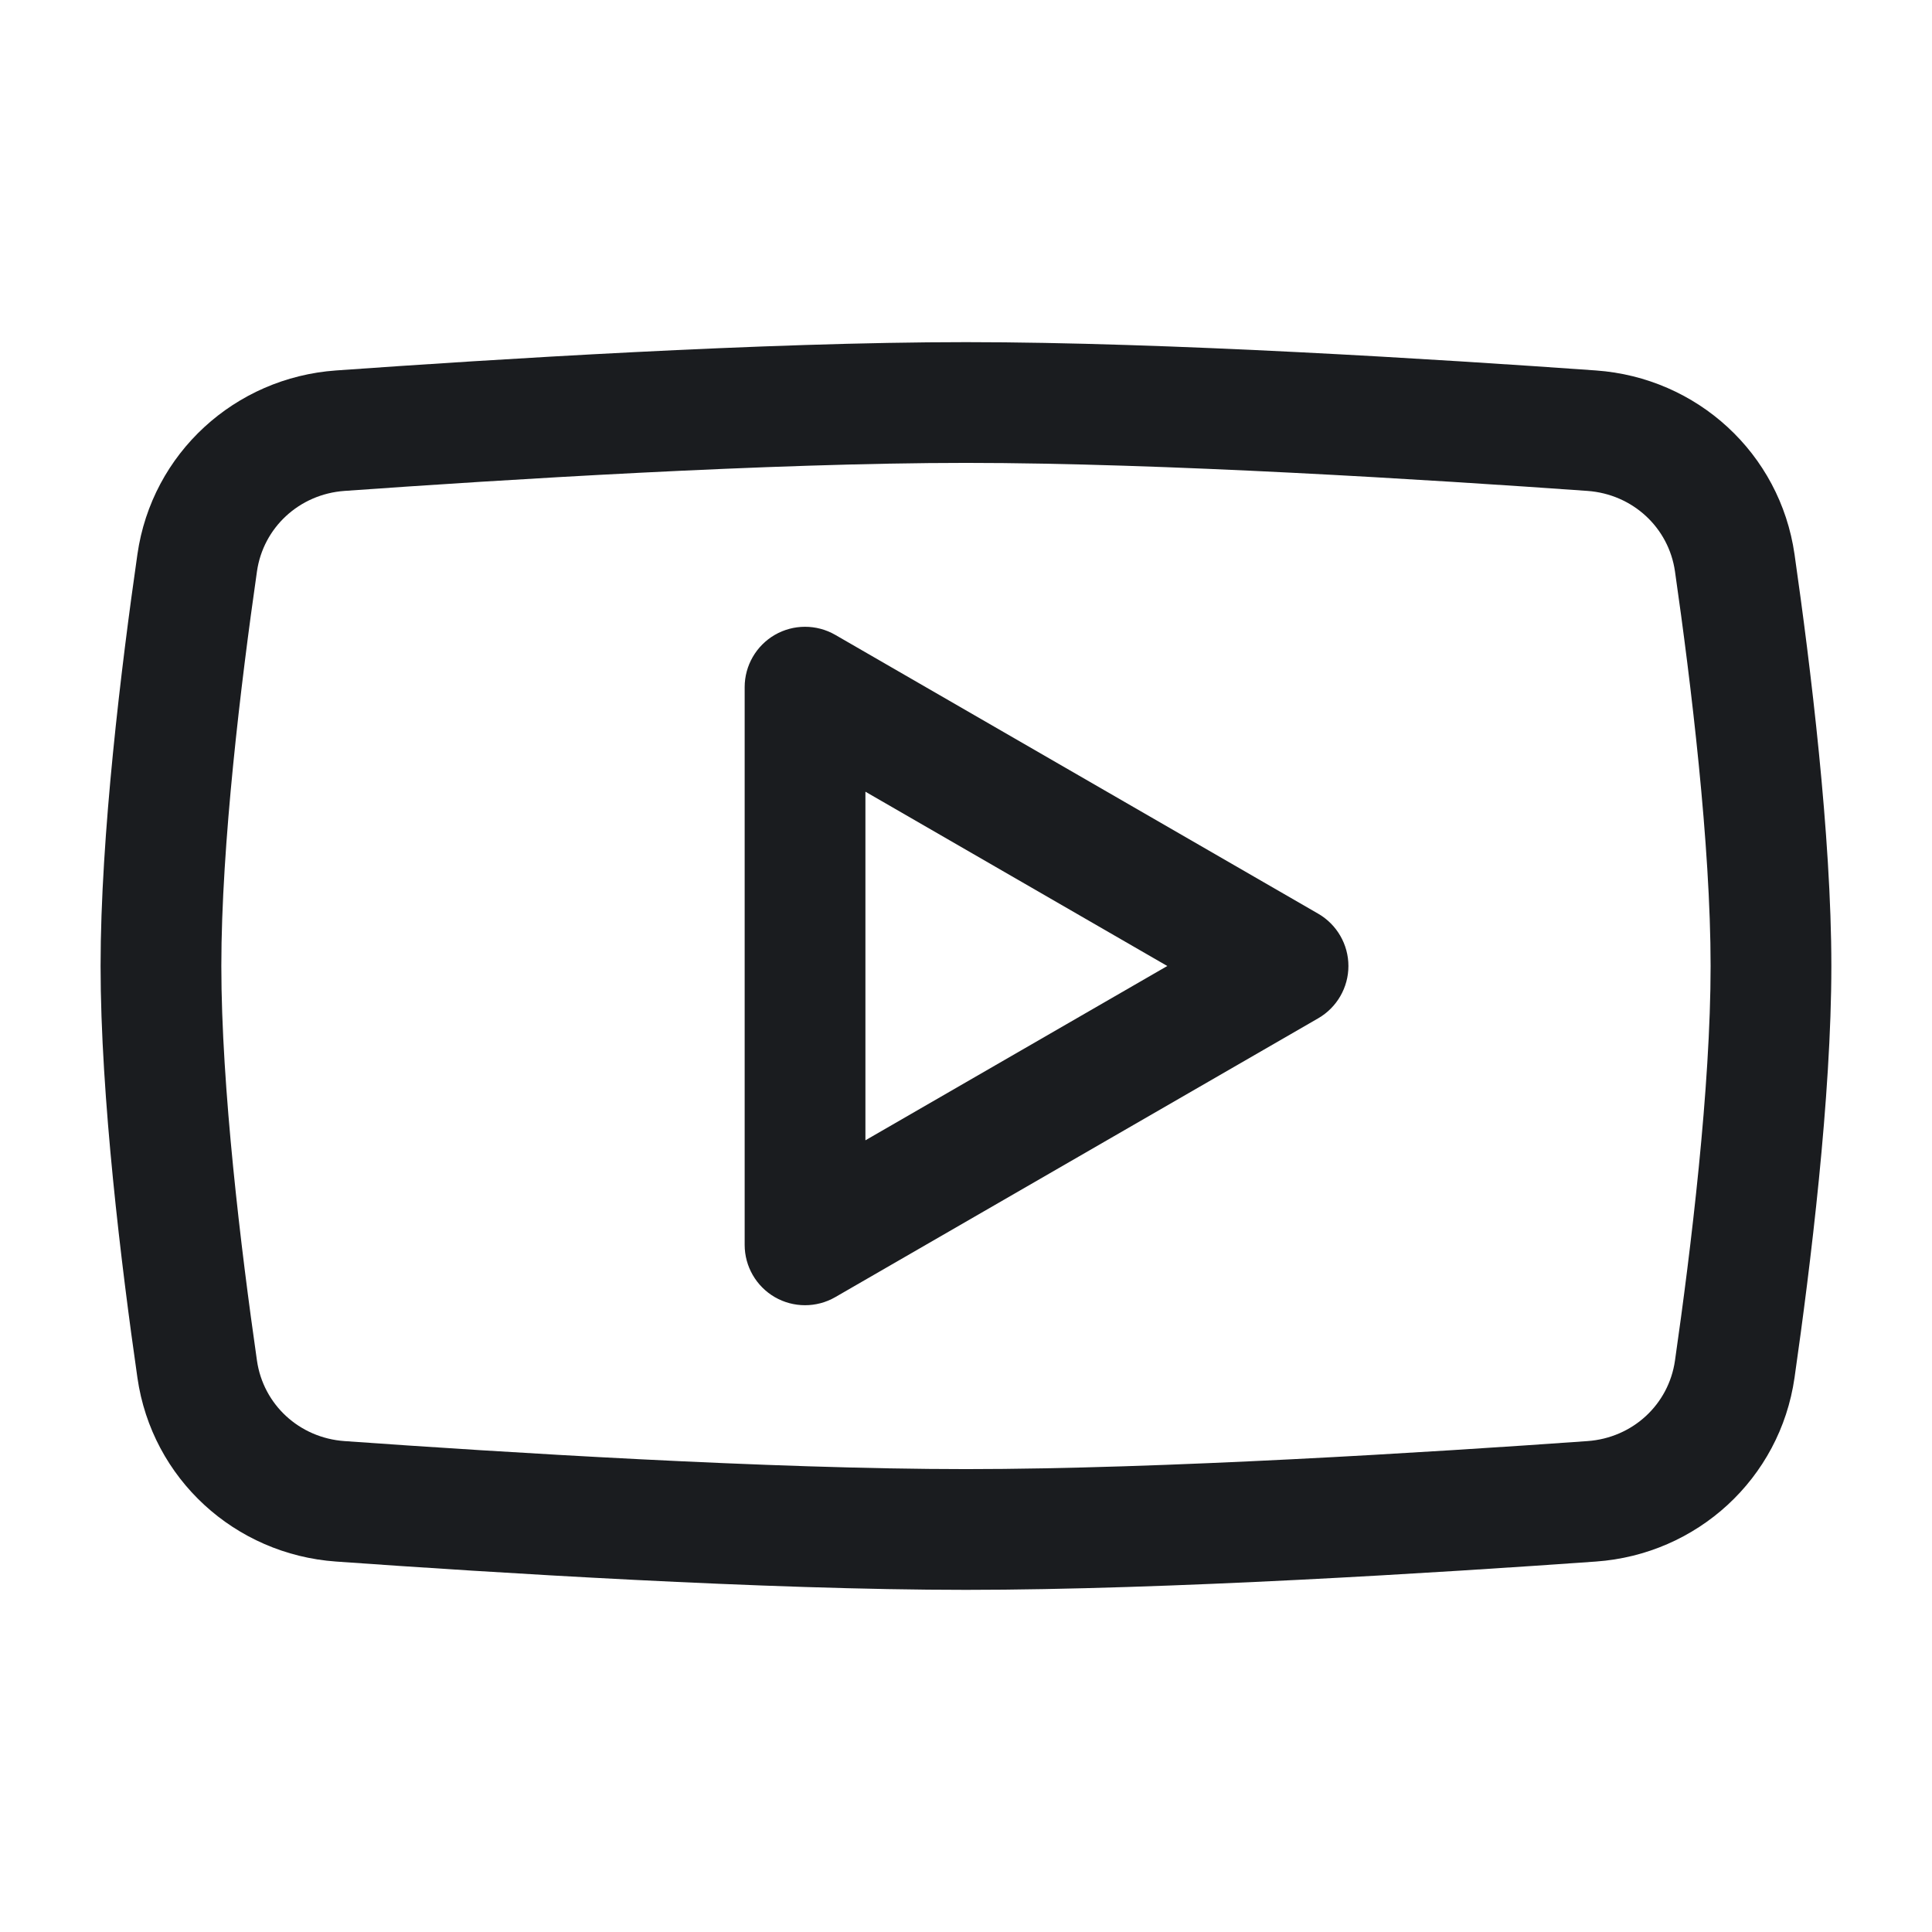
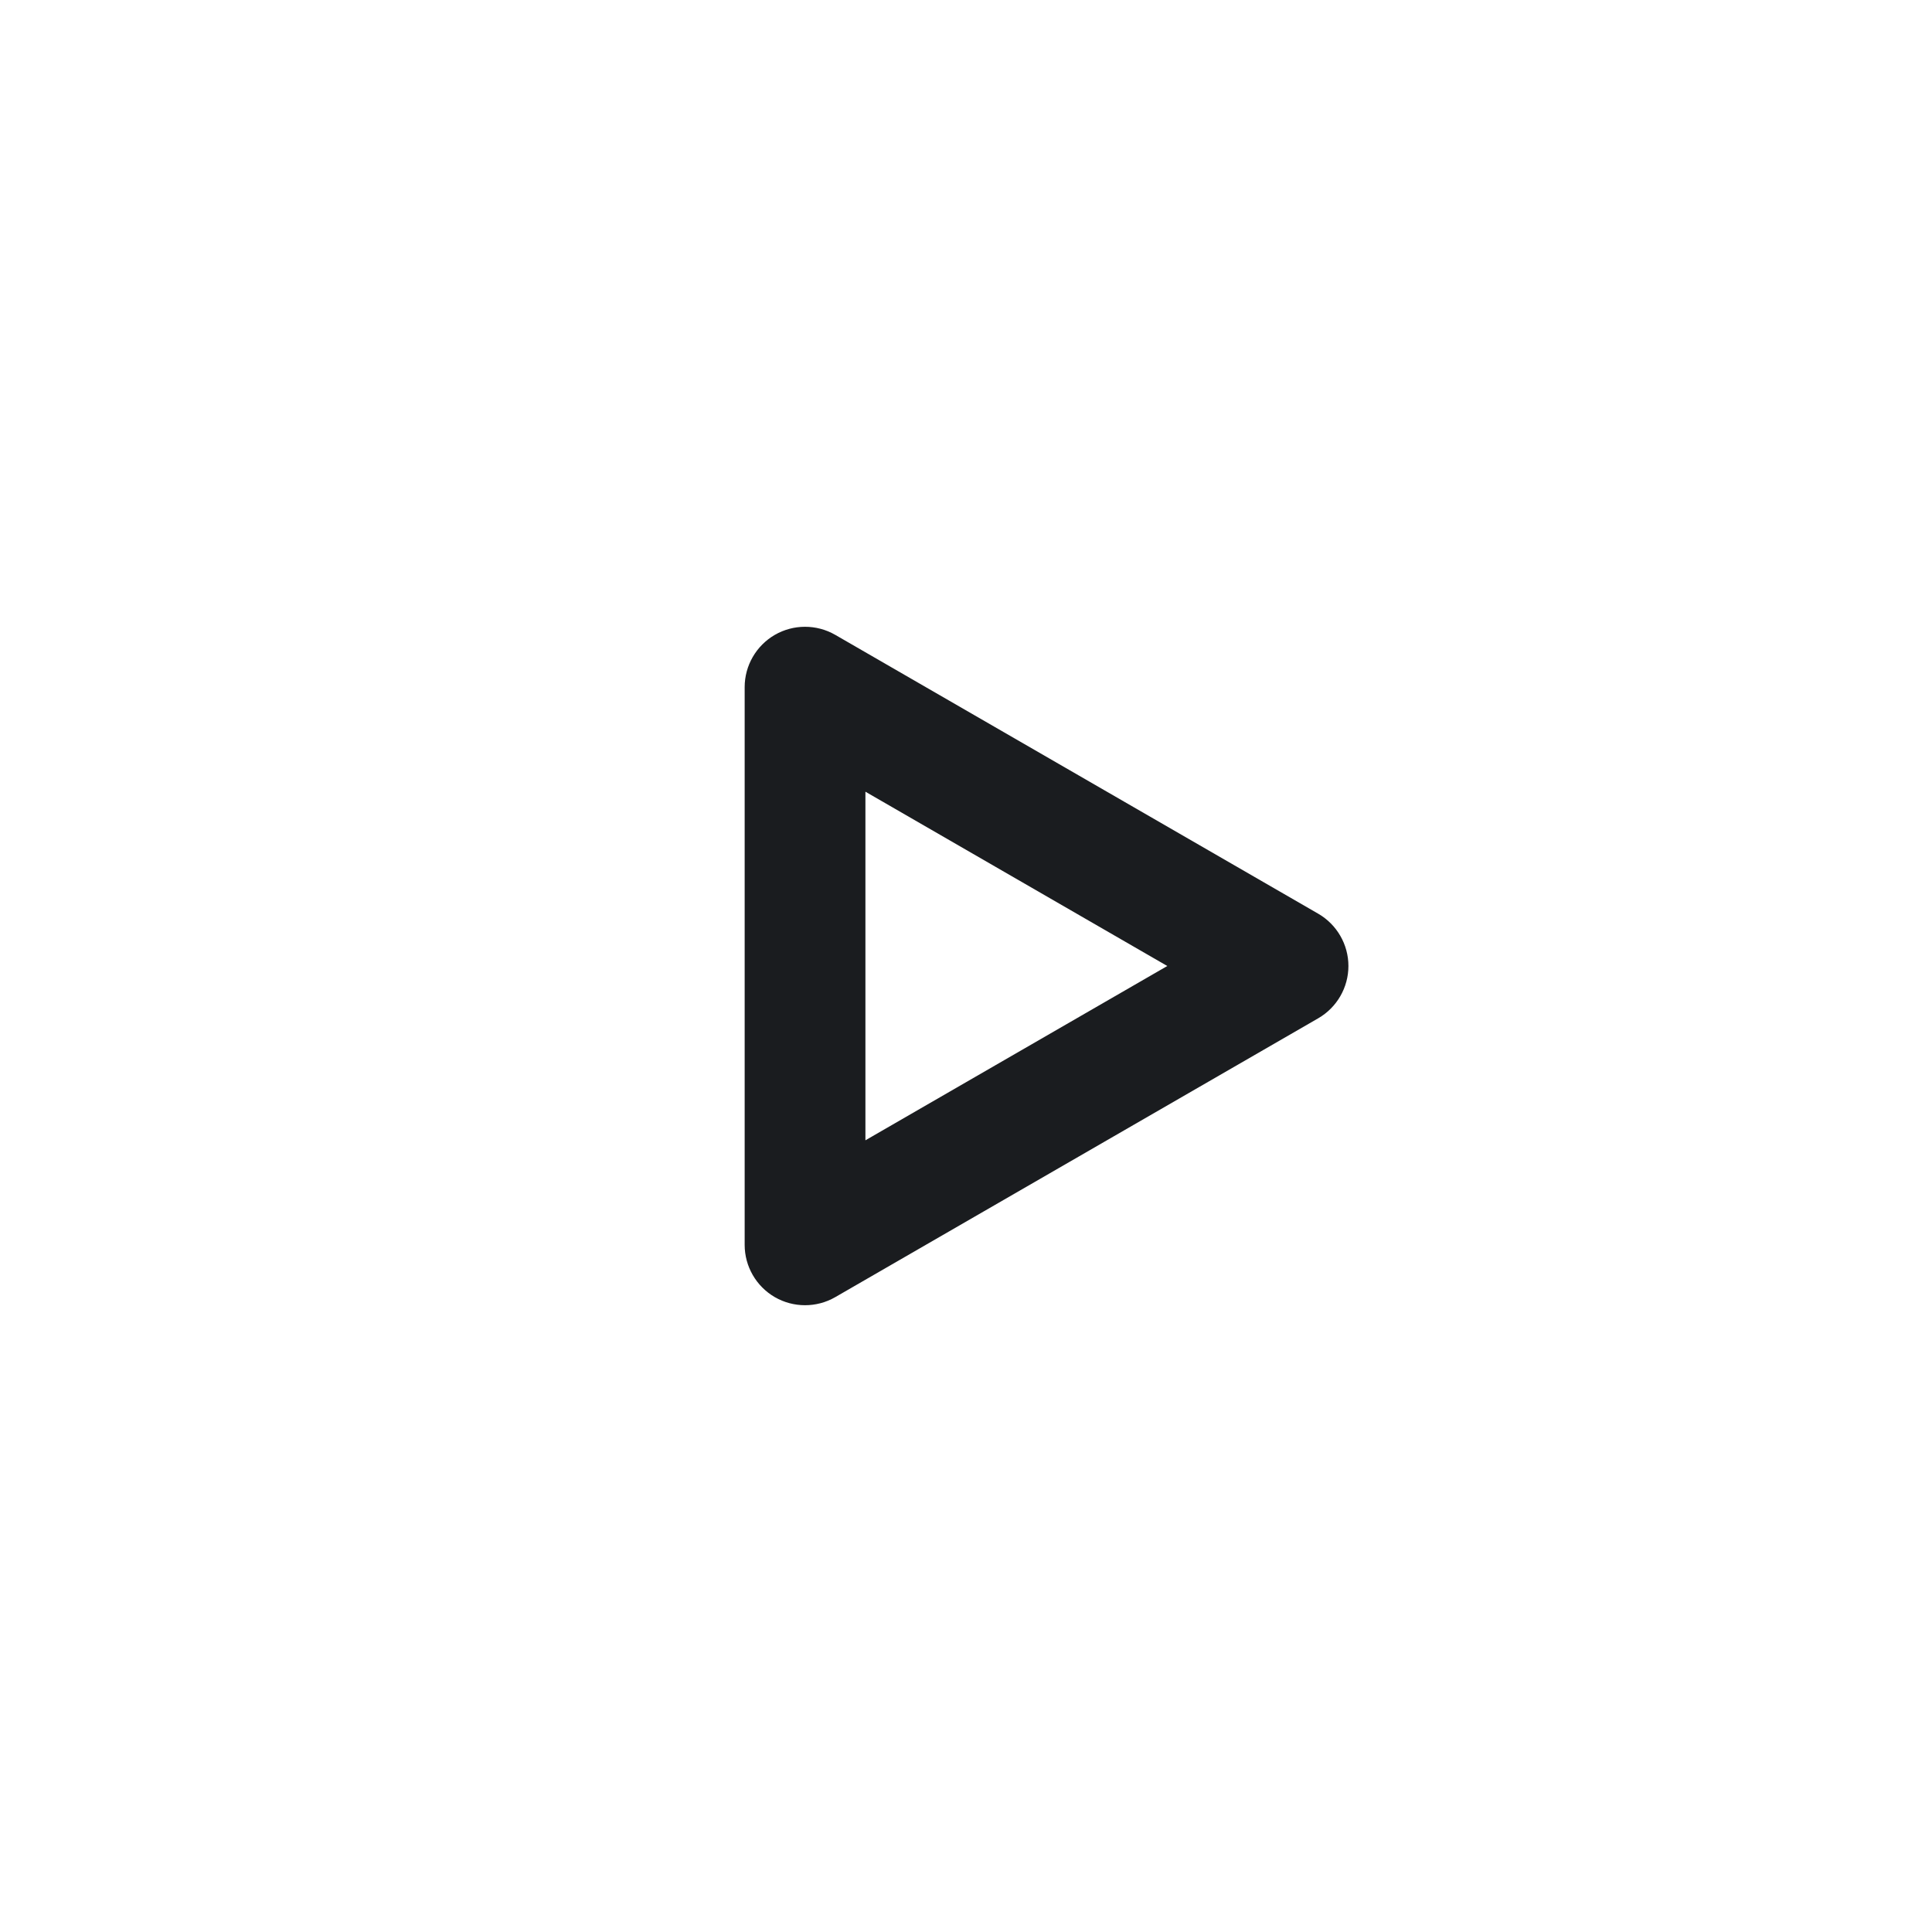
<svg xmlns="http://www.w3.org/2000/svg" width="32" height="32" viewBox="0 0 32 32" fill="none">
  <g clip-path="url(#clip0_3560_32870)">
-     <path fill-rule="evenodd" clip-rule="evenodd" d="M15.999 7.667C12.754 7.667 8.289 7.947 5.706 8.131L5.706 8.131C4.956 8.185 4.36 8.739 4.256 9.465C3.991 11.308 3.666 13.991 3.666 16C3.666 18.009 3.991 20.692 4.256 22.535L3.266 22.677L4.256 22.535C4.36 23.262 4.956 23.816 5.706 23.869L5.706 23.869C8.289 24.053 12.754 24.333 15.999 24.333C19.245 24.333 23.709 24.053 26.293 23.869L26.293 23.869C27.043 23.816 27.639 23.262 27.743 22.535C28.008 20.692 28.333 18.009 28.333 16C28.333 13.991 28.008 11.308 27.743 9.465C27.639 8.739 27.043 8.185 26.293 8.131L26.364 7.134L26.293 8.131C23.71 7.947 19.245 7.667 15.999 7.667ZM5.564 6.136C8.147 5.952 12.675 5.667 15.999 5.667C19.323 5.667 23.852 5.952 26.435 6.136C28.106 6.255 29.482 7.505 29.723 9.181L29.723 9.181C29.988 11.031 30.333 13.837 30.333 16C30.333 18.164 29.988 20.969 29.723 22.819L29.723 22.819C29.482 24.495 28.106 25.745 26.435 25.864C23.852 26.048 19.323 26.333 15.999 26.333C12.675 26.333 8.147 26.048 5.564 25.864C3.893 25.745 2.516 24.495 2.276 22.819L3.265 22.677L2.276 22.819C2.01 20.969 1.666 18.164 1.666 16C1.666 13.837 2.01 11.031 2.276 9.181L2.276 9.181C2.516 7.505 3.893 6.255 5.564 6.136ZM5.635 7.134L5.564 6.136L5.635 7.134Z" fill="#1A1C1F" />
    <path fill-rule="evenodd" clip-rule="evenodd" d="M12.834 10.515C13.143 10.337 13.525 10.337 13.834 10.515L21.834 15.134C22.143 15.313 22.334 15.643 22.334 16C22.334 16.357 22.143 16.687 21.834 16.866L13.834 21.485C13.525 21.663 13.143 21.663 12.834 21.485C12.525 21.306 12.334 20.976 12.334 20.619V11.381C12.334 11.024 12.525 10.694 12.834 10.515ZM14.334 13.113V18.887L19.334 16L14.334 13.113Z" fill="#1A1C1F" />
  </g>
  <defs>
    <clipPath id="clip0_3560_32870">
      <rect width="32" height="32" fill="white" />
    </clipPath>
  </defs>
</svg>